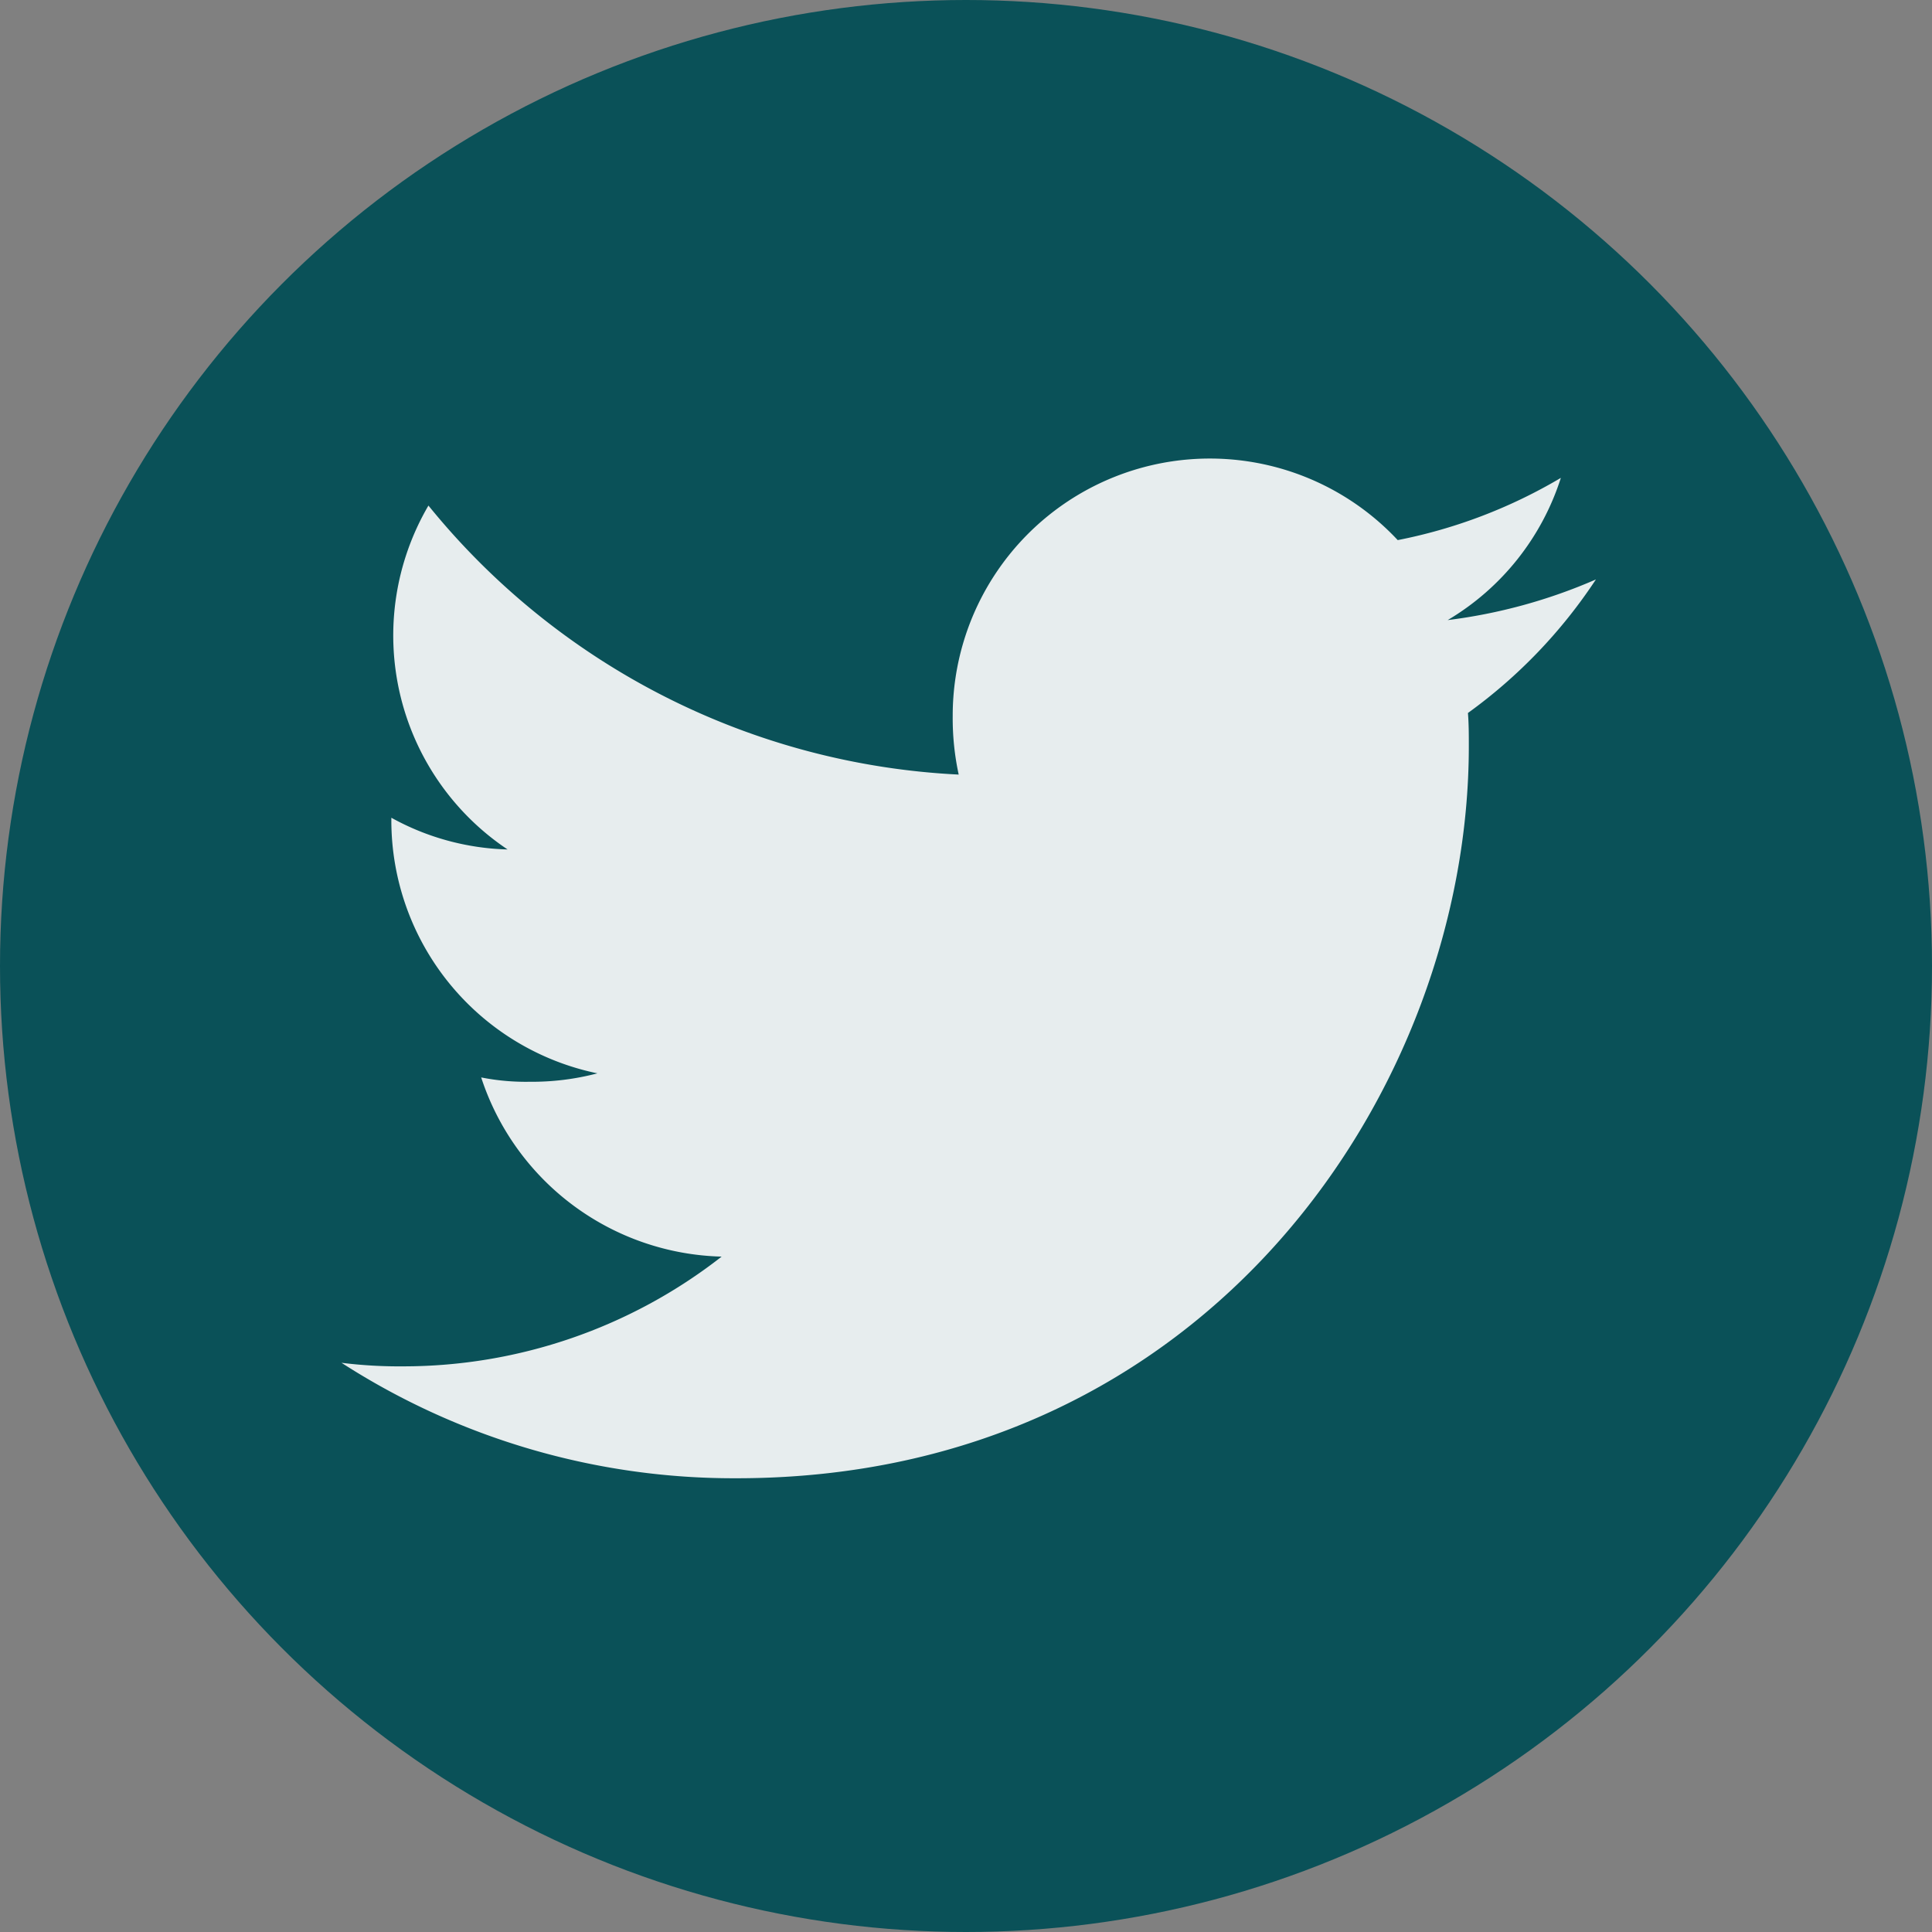
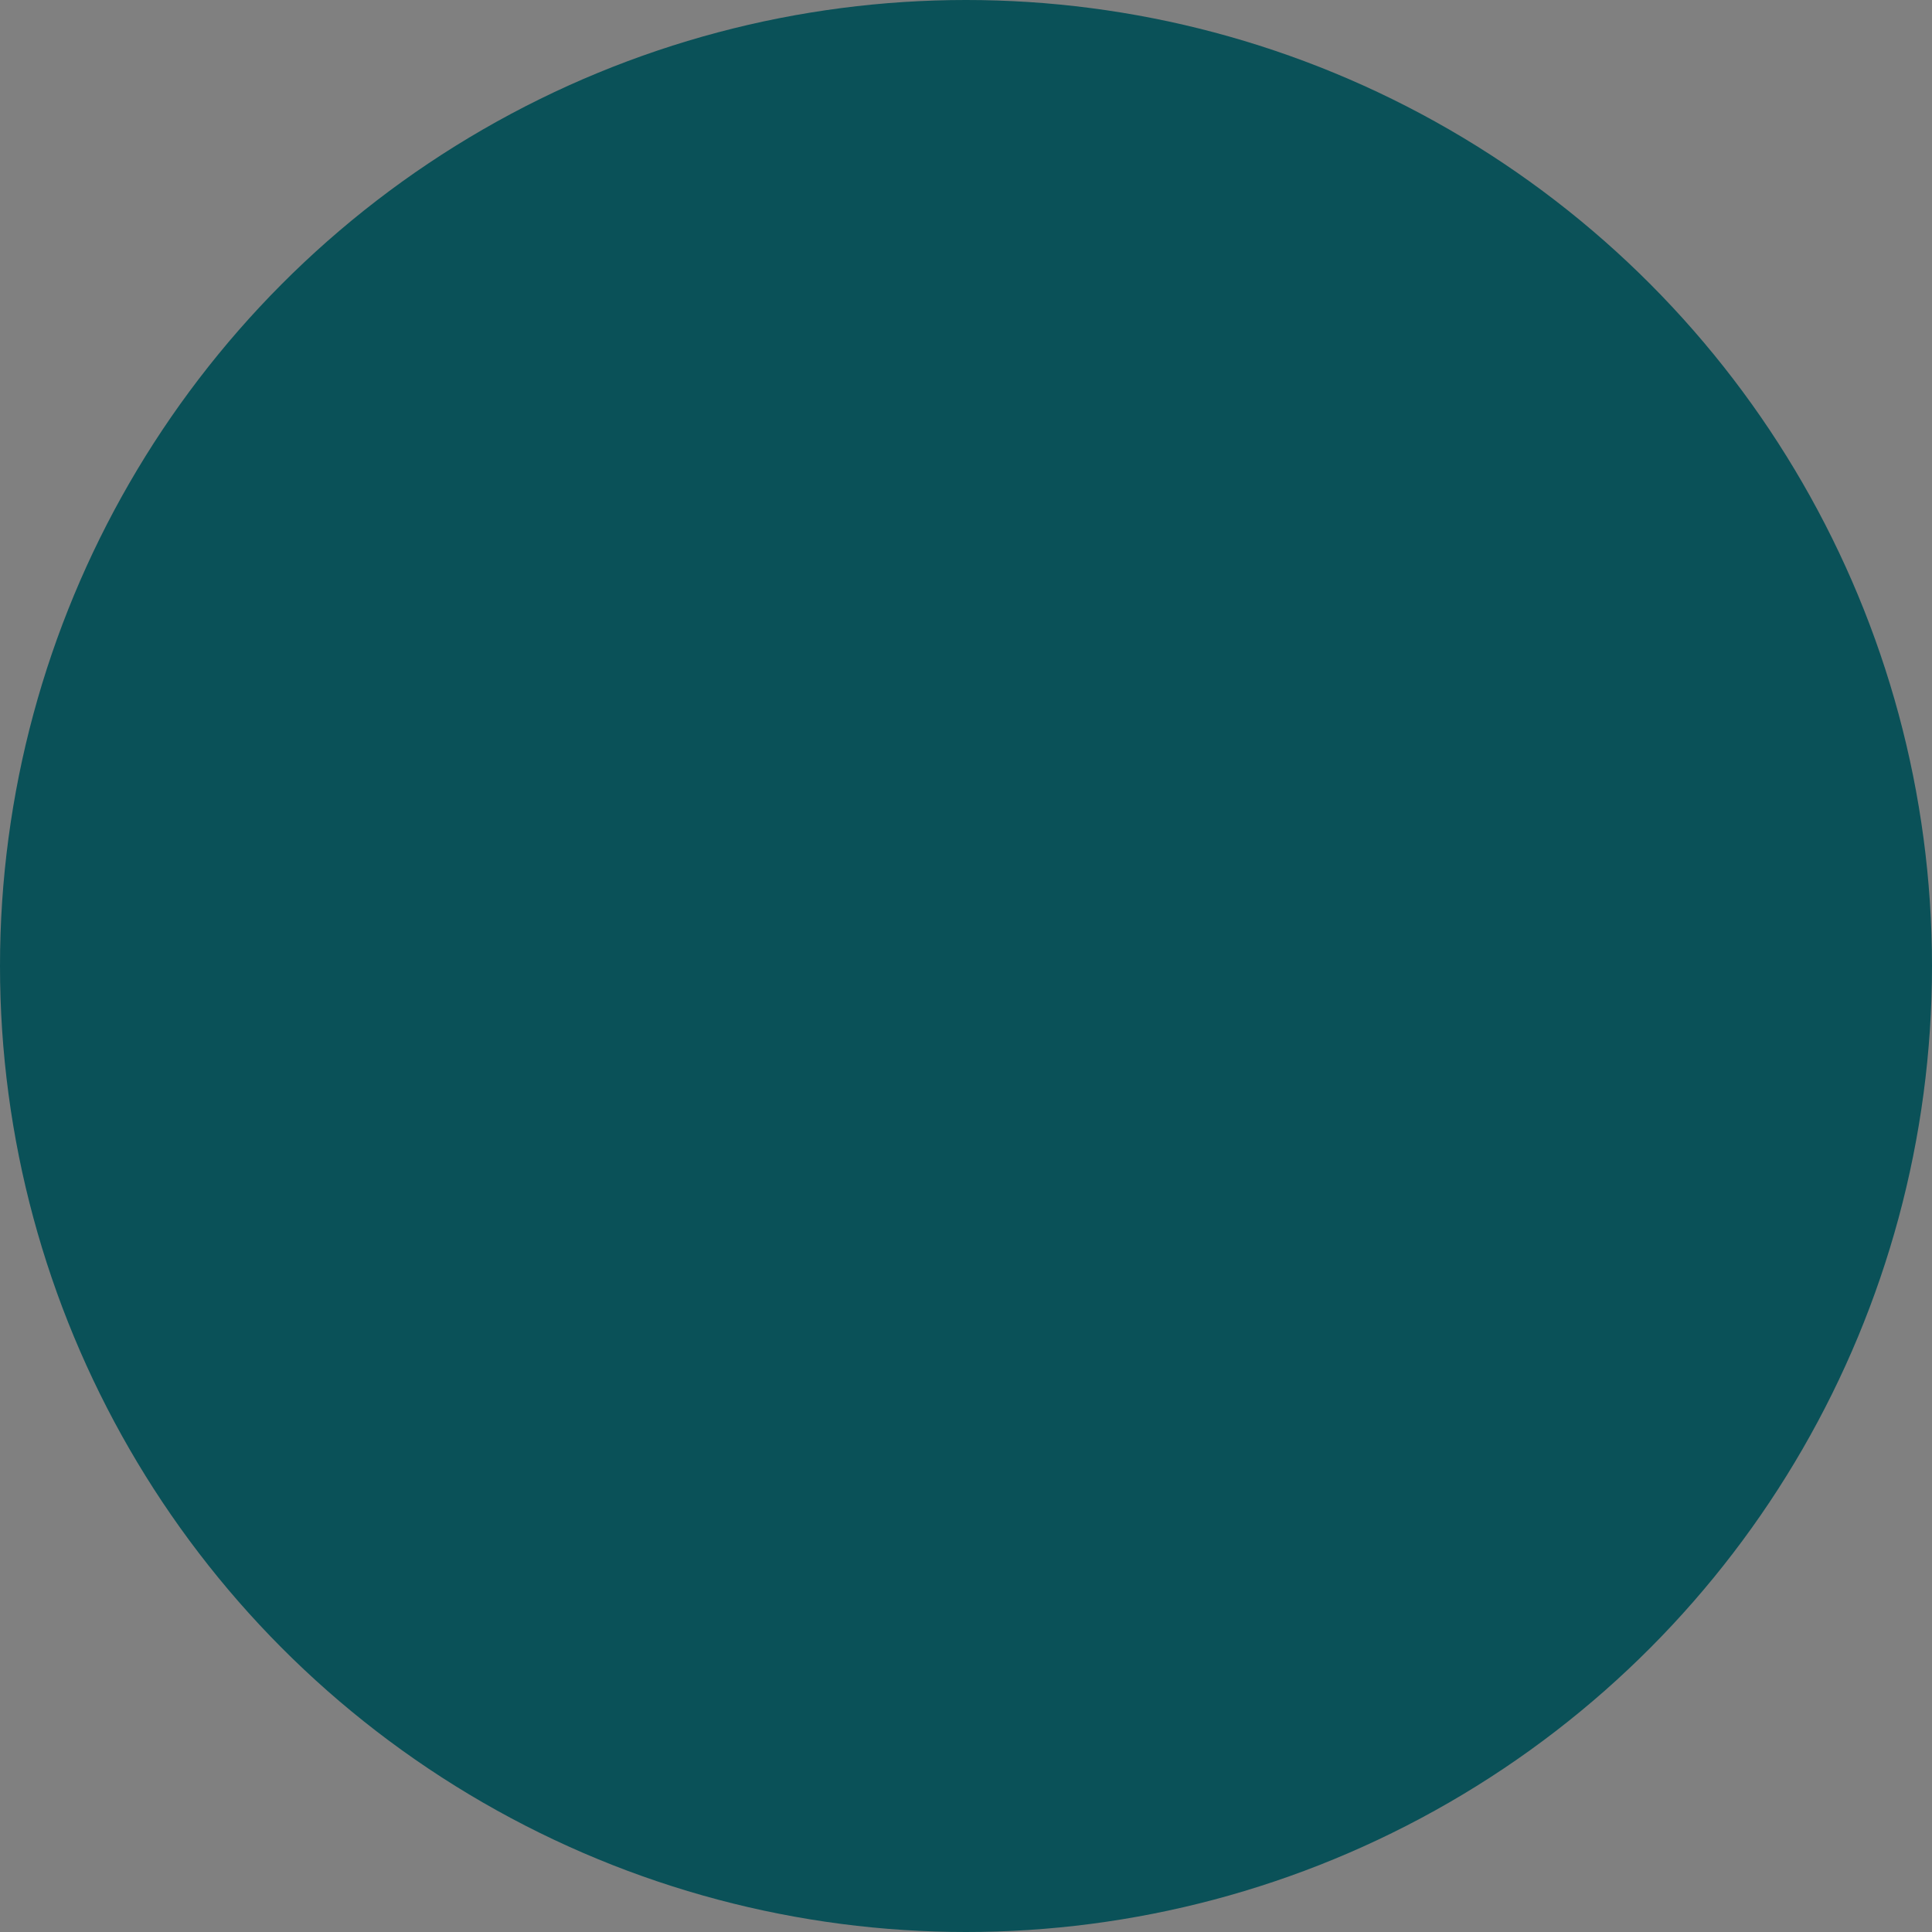
<svg xmlns="http://www.w3.org/2000/svg" id="Layer_2" data-name="Layer 2" width="50" height="50" viewBox="0 0 50 50">
  <rect x="0" y="0" width="50" height="50" fill="#808080" stroke="none" />
  <g id="Color">
    <g id="_04.Twitter" data-name="04.Twitter">
      <circle id="Background" cx="25" cy="25" r="25" fill="#0a5158" />
-       <path id="Icon" d="M59.263,39.118a13.852,13.852,0,0,1-3.836,1.052,6.616,6.616,0,0,0,2.929-3.681A13.3,13.3,0,0,1,54.134,38.1a6.655,6.655,0,0,0-11.517,4.551,6.883,6.883,0,0,0,.155,1.517,18.852,18.852,0,0,1-13.723-6.962,6.662,6.662,0,0,0,2.048,8.9,6.57,6.57,0,0,1-3.008-.821v.073A6.688,6.688,0,0,0,33.422,51.9a6.639,6.639,0,0,1-1.745.218,5.936,5.936,0,0,1-1.263-.112,6.725,6.725,0,0,0,6.223,4.637,13.387,13.387,0,0,1-8.245,2.84,12.022,12.022,0,0,1-1.593-.092,18.73,18.73,0,0,0,10.224,2.988c12.252,0,18.951-10.148,18.951-18.944,0-.294,0-.577-.023-.861A13.245,13.245,0,0,0,59.263,39.118Z" transform="translate(-17.961 -24.122)" fill="#e7edee" />
    </g>
  </g>
</svg>